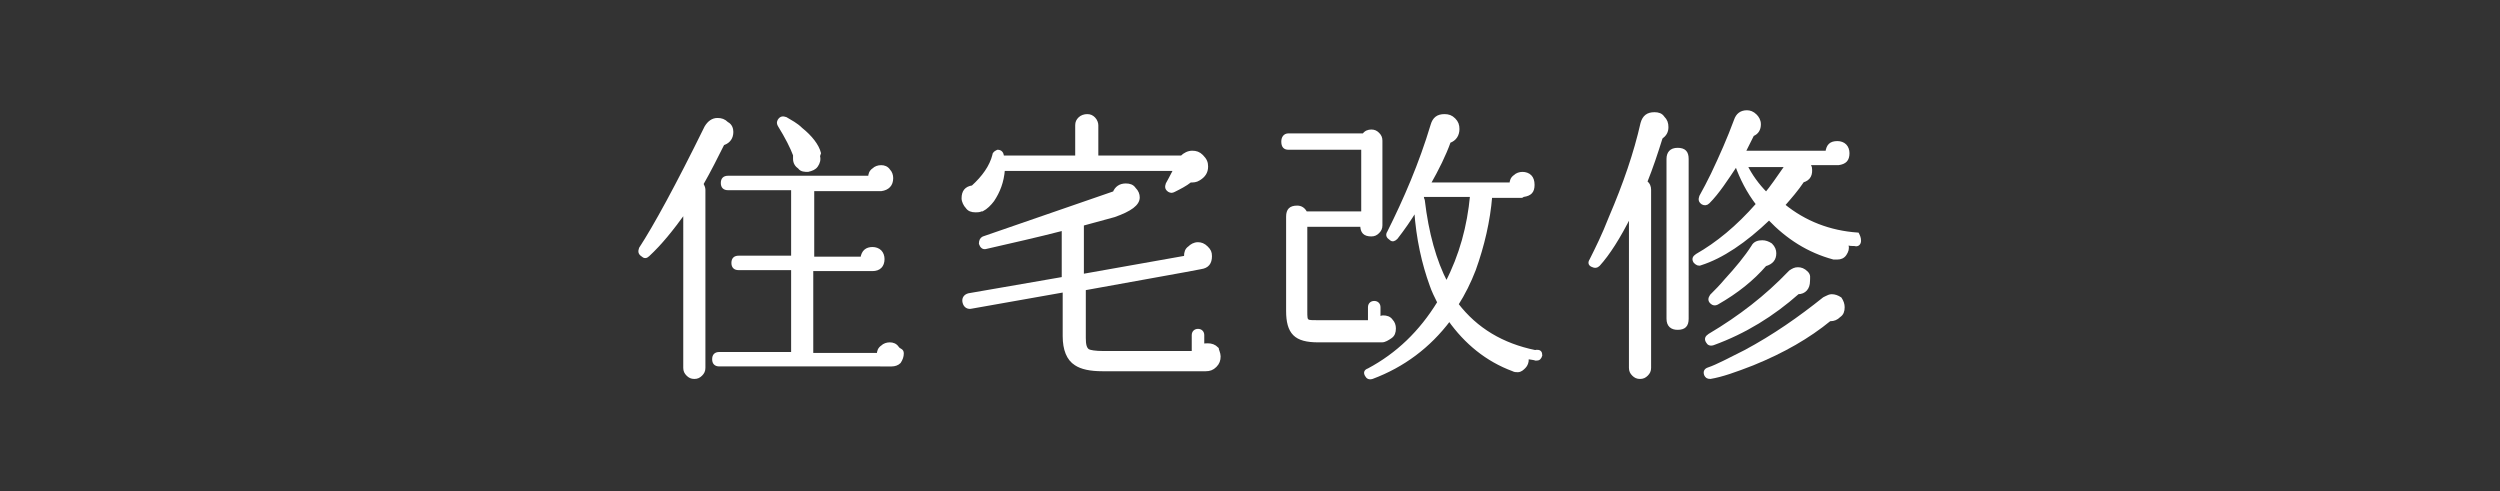
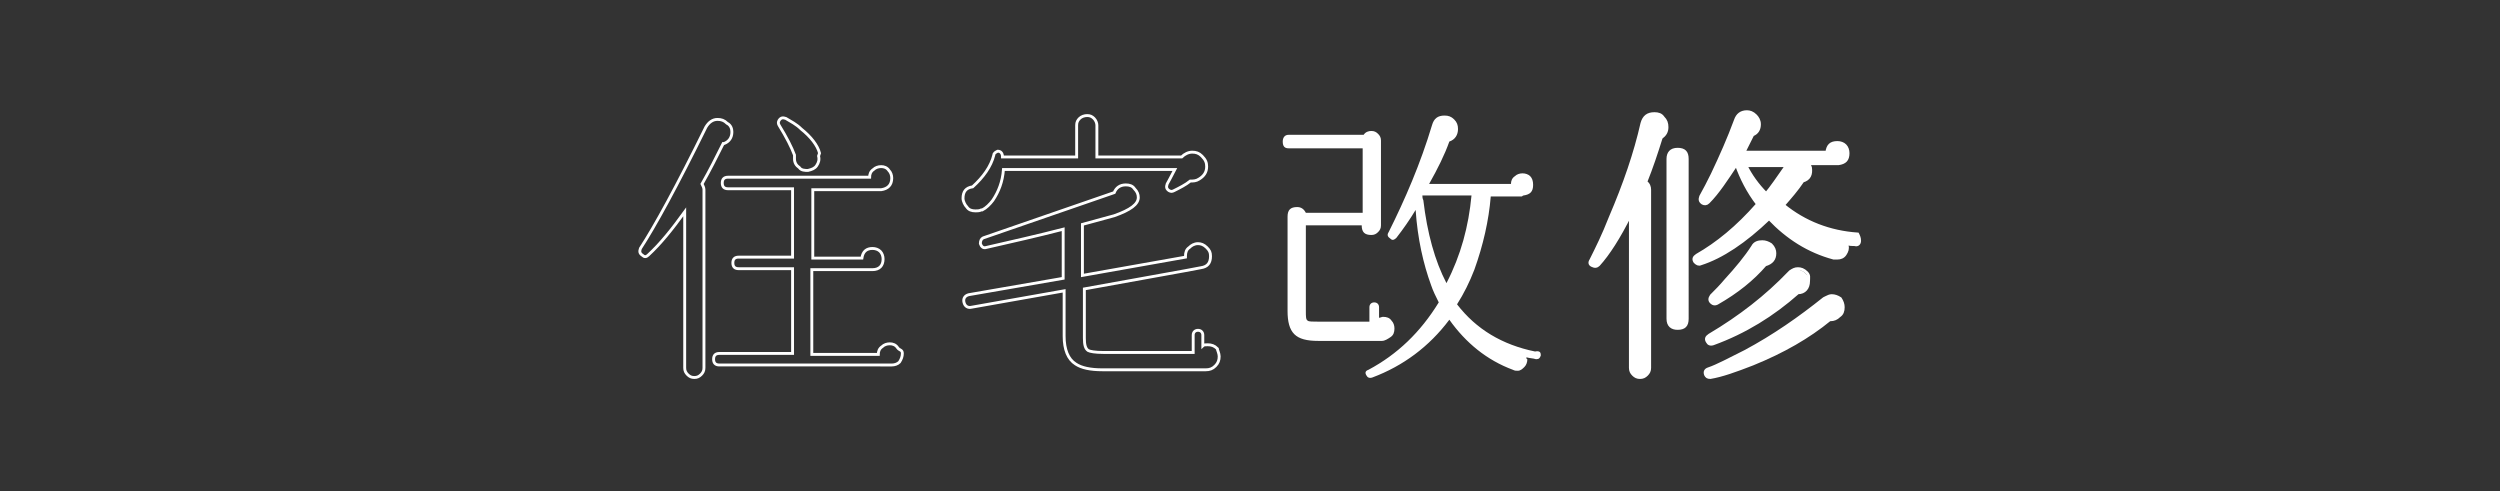
<svg xmlns="http://www.w3.org/2000/svg" version="1.1" id="レイヤー_1" x="0px" y="0px" viewBox="0 0 259.6 51" style="enable-background:new 0 0 259.6 51;" xml:space="preserve">
  <rect x="0" y="0" width="259.6" height="51" fill="#333333" stroke="none" />
  <style type="text/css">
	.st0{fill:#FFFFFF;}
	.st1{fill:none;stroke:#FFFFFF;stroke-width:0.3;stroke-miterlimit:10;}
</style>
  <g>
    <g>
-       <path class="st0" d="M76,13.7c0,0.6-0.3,1-0.8,1.2h-0.1c-0.7,1.4-1.4,2.8-2.2,4.2c0.1,0.2,0.2,0.4,0.2,0.6v18.5    c0,0.3-0.1,0.5-0.3,0.7c-0.2,0.2-0.4,0.3-0.7,0.3c-0.3,0-0.5-0.1-0.7-0.3s-0.3-0.4-0.3-0.7V22c-1.3,1.8-2.5,3.3-3.8,4.5    c-0.2,0.2-0.4,0.2-0.6,0c-0.3-0.2-0.3-0.4-0.2-0.7c1.5-2.3,3.8-6.5,6.8-12.6c0.3-0.5,0.7-0.8,1.2-0.8c0.4,0,0.7,0.1,1,0.4    C75.9,13,76,13.4,76,13.7z M93.7,36.7c0,0.3-0.1,0.6-0.3,0.9c-0.2,0.2-0.5,0.3-0.8,0.3H74.7c-0.4,0-0.6-0.2-0.6-0.6    c0-0.4,0.2-0.6,0.6-0.6h7.6v-0.1v-8.7h-5.6c-0.4,0-0.6-0.2-0.6-0.6s0.2-0.6,0.6-0.6h5.6v-7.1h-6.7c-0.4,0-0.6-0.2-0.6-0.6    s0.2-0.6,0.6-0.6h14.7c0-0.3,0.1-0.6,0.4-0.8c0.2-0.2,0.5-0.3,0.8-0.3c0.3,0,0.6,0.1,0.8,0.4c0.2,0.2,0.3,0.5,0.3,0.8    c0,0.7-0.4,1.1-1.1,1.2h-0.1h-7v7.1h5.1c0.1-0.7,0.5-1,1.1-1c0.3,0,0.6,0.1,0.8,0.3c0.2,0.2,0.3,0.5,0.3,0.8    c0,0.7-0.4,1.1-1.1,1.1h-0.1h-6.2v8.7v0.1h6.9c0-0.3,0.1-0.6,0.4-0.8c0.2-0.2,0.5-0.3,0.8-0.3c0.3,0,0.6,0.1,0.8,0.4    S93.7,36.3,93.7,36.7z M85,16.2c0.1,0.4,0,0.7-0.2,1c-0.2,0.3-0.5,0.4-0.9,0.5c-0.3,0-0.7,0-0.9-0.3c-0.3-0.2-0.5-0.5-0.5-0.9    c0-0.1,0-0.3,0-0.4c-0.3-0.8-0.8-1.8-1.6-3.1c-0.1-0.2-0.1-0.3,0-0.5c0.2-0.3,0.4-0.3,0.7-0.2c0.5,0.3,1.1,0.6,1.6,1.1    c1,0.8,1.7,1.7,1.9,2.5L85,16.2z" />
-       <path class="st0" d="M125.3,17.3c0,0.6-0.3,1-0.8,1.3c-0.3,0.2-0.6,0.2-0.9,0.2c-0.5,0.4-1.1,0.7-1.7,1c-0.2,0.1-0.3,0.1-0.5,0    c-0.3-0.2-0.3-0.4-0.2-0.7c0.1-0.2,0.4-0.7,0.8-1.5h-17.8c-0.1,1.3-0.5,2.3-1.1,3.2c-0.3,0.4-0.7,0.8-1.1,1h-0.1    c-0.2,0.1-0.4,0.1-0.6,0.1c-0.4,0-0.7-0.1-0.9-0.4c-0.2-0.2-0.4-0.6-0.4-0.9c0-0.7,0.3-1.1,1-1.2c1.1-1,1.9-2.1,2.2-3.3    c0-0.2,0.2-0.3,0.4-0.4c0.3,0,0.5,0.2,0.5,0.6h7.7V13c0-0.3,0.1-0.5,0.3-0.7c0.2-0.2,0.5-0.3,0.8-0.3c0.3,0,0.5,0.1,0.7,0.3    c0.2,0.2,0.3,0.5,0.3,0.7v3.3h8.8c0.3-0.3,0.7-0.5,1.1-0.5c0.4,0,0.7,0.1,1,0.4C125.2,16.6,125.3,16.9,125.3,17.3z M126.6,37    c0,0.4-0.1,0.7-0.4,1c-0.3,0.3-0.6,0.4-1,0.4l0,0h-0.1h-10.6c-1.3,0-2.2-0.2-2.8-0.6c-0.8-0.5-1.2-1.5-1.2-2.9v-4.7l-9.6,1.7    c-0.4,0.1-0.7-0.1-0.8-0.5s0.1-0.7,0.5-0.8l9.8-1.7v-5.1c-2.7,0.7-5.4,1.3-8,1.9c-0.3,0.1-0.5-0.1-0.6-0.4c0-0.3,0.1-0.5,0.3-0.6    l13.6-4.7l0,0c0.2-0.5,0.6-0.8,1.2-0.8c0.4,0,0.7,0.1,0.9,0.4c0.3,0.3,0.4,0.6,0.4,0.9c0,0.7-0.8,1.3-2.5,1.9    c-1.1,0.3-2.2,0.6-3.3,0.9v5.3l10.7-1.9c0-0.1,0-0.1,0-0.1c0-0.4,0.1-0.7,0.4-0.9c0.2-0.2,0.5-0.4,0.9-0.4c0.3,0,0.6,0.1,0.9,0.4    s0.4,0.5,0.4,0.9c0,0.7-0.3,1.1-1,1.2c-1.5,0.3-5.5,1-12.1,2.2v5.1c0,0.7,0.1,1.1,0.4,1.3c0.2,0.1,0.7,0.2,1.6,0.2h9.3v-1.8    c0-0.3,0.2-0.5,0.5-0.5c0.3,0,0.5,0.2,0.5,0.5v1.1c0.1-0.1,0.3-0.1,0.5-0.1c0.4,0,0.7,0.1,1,0.4C126.4,36.3,126.6,36.7,126.6,37z" />
      <path class="st0" d="M144.8,34.1c0,0.4-0.1,0.7-0.4,0.9s-0.6,0.4-0.9,0.4h-6.6c-1.2,0-2-0.2-2.5-0.7s-0.7-1.3-0.7-2.4v-9.8    c0-0.7,0.3-1,1-1c0.4,0,0.7,0.2,0.9,0.6h5.9v-6.7h-7.7c-0.4,0-0.6-0.2-0.6-0.7c0-0.4,0.2-0.7,0.6-0.7h7.8c0.2-0.3,0.5-0.4,0.8-0.4    s0.5,0.1,0.7,0.3s0.3,0.4,0.3,0.7v8.8c0,0.3-0.1,0.5-0.3,0.7s-0.4,0.3-0.7,0.3c-0.7,0-1-0.3-1-1h-5.8v8.9c0,0.6,0,0.9,0.2,1    c0.1,0.1,0.5,0.1,1.1,0.1h5.3v-1.5c0-0.3,0.2-0.5,0.5-0.5s0.5,0.2,0.5,0.5V33c0.1,0,0.3-0.1,0.4-0.1c0.4,0,0.7,0.1,0.9,0.4    C144.7,33.5,144.8,33.8,144.8,34.1z M160,36.9c-0.1,0.3-0.2,0.4-0.5,0.4c-0.3-0.1-0.7-0.1-1-0.2c0,0.1,0,0.2,0.1,0.2    c0,0.3-0.1,0.6-0.3,0.8s-0.4,0.4-0.7,0.4c-0.2,0-0.3,0-0.5-0.1c-2.7-1-4.9-2.8-6.6-5.2c-2.1,2.8-4.8,4.8-8,6    c-0.3,0.1-0.5,0-0.6-0.2c-0.2-0.3-0.1-0.5,0.2-0.6c3-1.6,5.4-3.9,7.3-7c-0.3-0.6-0.6-1.2-0.8-1.8c-0.8-2.2-1.4-4.8-1.6-7.8    c-0.6,1-1.3,2-2,2.9c-0.2,0.2-0.4,0.3-0.6,0.1c-0.3-0.2-0.4-0.4-0.2-0.7c1.7-3.4,3.3-7.1,4.5-11.1c0.2-0.7,0.6-1,1.3-1    c0.4,0,0.7,0.1,1,0.4c0.3,0.3,0.4,0.6,0.4,1c0,0.6-0.3,1.1-0.9,1.3c-0.5,1.4-1.2,2.8-2.1,4.4h8.5c0-0.3,0.1-0.6,0.4-0.8    c0.2-0.2,0.5-0.3,0.8-0.3s0.6,0.1,0.8,0.3c0.2,0.2,0.3,0.5,0.3,0.9c0,0.7-0.3,1-1,1.1c-0.1,0-0.1,0.1-0.2,0.1h-3.2    c-0.2,2.5-0.8,5.1-1.7,7.6c-0.5,1.3-1.1,2.5-1.8,3.6c2,2.6,4.7,4.2,8.1,4.9C159.9,36.4,160,36.6,160,36.9z M152.8,20.3h-5.1    c0,0.1,0,0.3,0.1,0.5c0.4,3.4,1.2,6.3,2.4,8.6C151.7,26.5,152.5,23.5,152.8,20.3z" />
-       <path class="st0" d="M173.1,13.2c0,0.5-0.2,0.8-0.6,1.1l0,0c-0.5,1.6-1,3.1-1.6,4.6c0.3,0.2,0.4,0.5,0.4,0.8v18.5    c0,0.3-0.1,0.5-0.3,0.7c-0.2,0.2-0.4,0.3-0.7,0.3s-0.5-0.1-0.7-0.3s-0.3-0.4-0.3-0.7V22.3c-1.2,2.4-2.3,4.1-3.3,5.2    c-0.2,0.2-0.4,0.2-0.6,0.1c-0.3-0.1-0.4-0.3-0.2-0.6c0.6-1.2,1.3-2.6,2-4.4c1.5-3.5,2.6-6.7,3.3-9.8l0,0c0.2-0.7,0.6-1,1.3-1    c0.4,0,0.7,0.1,0.9,0.4C173,12.5,173.1,12.8,173.1,13.2z M175.2,33.1c0,0.7-0.3,1-1,1c-0.6,0-1-0.3-1-1V16.5c0-0.6,0.3-1,1-1    s1,0.3,1,1V33.1z M193.1,25c0,0.3-0.2,0.5-0.5,0.4c-0.3,0-0.5,0-0.8-0.1v0.2c0.1,0.3,0,0.6-0.2,0.9s-0.5,0.4-0.8,0.4    c-0.1,0-0.3,0-0.4,0l0,0c-2.6-0.7-4.8-2.1-6.7-4.1c-2.5,2.4-4.9,4-7.1,4.7c-0.2,0.1-0.4,0-0.6-0.2c-0.2-0.3-0.1-0.5,0.2-0.7    c2.1-1.2,4.2-2.9,6.3-5.3c-1-1.3-1.7-2.7-2.2-4.1l0,0c-1,1.5-1.9,2.9-2.9,3.9c-0.2,0.2-0.4,0.2-0.6,0.1c-0.3-0.2-0.3-0.4-0.2-0.7    c0.4-0.7,0.8-1.5,1.2-2.3c0.9-1.9,1.7-3.7,2.4-5.6c0.2-0.6,0.6-0.9,1.2-0.9c0.3,0,0.6,0.1,0.9,0.4c0.2,0.2,0.4,0.5,0.4,0.9    c0,0.5-0.2,0.9-0.7,1.1c-0.3,0.6-0.6,1.2-0.9,1.8h8.6c0.1-0.7,0.4-1,1.1-1c0.3,0,0.6,0.1,0.8,0.3s0.3,0.5,0.3,0.8    c0,0.7-0.3,1-1,1.1h-0.1h-3c0.1,0.1,0.1,0.2,0.2,0.4c0.1,0.7-0.1,1.2-0.8,1.4c-0.6,0.9-1.3,1.7-2,2.5c2.2,1.8,4.8,2.8,7.7,3    C193,24.5,193.1,24.7,193.1,25z M191.4,31.9c0,0.4-0.1,0.7-0.4,0.9c-0.3,0.3-0.6,0.4-0.9,0.4H190c-2.2,1.8-4.8,3.3-8,4.6    c-1.8,0.7-3.2,1.2-4.4,1.4c-0.3,0-0.4-0.1-0.5-0.3c-0.1-0.3,0-0.5,0.3-0.6c0.9-0.3,2.2-1,3.8-1.8c3-1.6,5.7-3.5,8.2-5.5l0.2-0.1    c0.2-0.1,0.4-0.2,0.6-0.2c0.3,0,0.6,0.1,0.9,0.3C191.3,31.3,191.4,31.6,191.4,31.9z M187.8,29.2c0,0.7-0.4,1.2-1.1,1.2    c-2.6,2.3-5.5,4.1-8.8,5.3c-0.3,0.1-0.5,0-0.6-0.2c-0.2-0.3-0.1-0.5,0.2-0.7c3.2-1.9,5.9-4,8.3-6.5l0.1-0.1    c0.3-0.2,0.5-0.3,0.8-0.3s0.6,0.1,0.9,0.4S187.8,28.8,187.8,29.2z M184.3,26.3c0,0.6-0.3,1-1,1.2c-1.3,1.5-2.9,2.8-5,4    c-0.2,0.1-0.4,0.1-0.6-0.1s-0.2-0.4,0-0.7c0.5-0.5,1-1,1.5-1.6c1.1-1.2,2.1-2.4,2.8-3.5c0.2-0.4,0.6-0.5,1-0.5    c0.3,0,0.6,0.1,0.9,0.3C184.2,25.7,184.3,26,184.3,26.3z M185.5,17.2h-4.2c0.5,1,1.2,2,2.1,2.9C183.9,19.5,184.6,18.5,185.5,17.2z    " />
+       <path class="st0" d="M173.1,13.2c0,0.5-0.2,0.8-0.6,1.1l0,0c-0.5,1.6-1,3.1-1.6,4.6c0.3,0.2,0.4,0.5,0.4,0.8v18.5    c0,0.3-0.1,0.5-0.3,0.7c-0.2,0.2-0.4,0.3-0.7,0.3s-0.5-0.1-0.7-0.3s-0.3-0.4-0.3-0.7V22.3c-1.2,2.4-2.3,4.1-3.3,5.2    c-0.2,0.2-0.4,0.2-0.6,0.1c-0.3-0.1-0.4-0.3-0.2-0.6c0.6-1.2,1.3-2.6,2-4.4c1.5-3.5,2.6-6.7,3.3-9.8l0,0c0.2-0.7,0.6-1,1.3-1    c0.4,0,0.7,0.1,0.9,0.4C173,12.5,173.1,12.8,173.1,13.2z M175.2,33.1c0,0.7-0.3,1-1,1c-0.6,0-1-0.3-1-1V16.5c0-0.6,0.3-1,1-1    s1,0.3,1,1V33.1z M193.1,25c0,0.3-0.2,0.5-0.5,0.4c-0.3,0-0.5,0-0.8-0.1v0.2c0.1,0.3,0,0.6-0.2,0.9s-0.5,0.4-0.8,0.4    c-0.1,0-0.3,0-0.4,0l0,0c-2.6-0.7-4.8-2.1-6.7-4.1c-2.5,2.4-4.9,4-7.1,4.7c-0.2,0.1-0.4,0-0.6-0.2c-0.2-0.3-0.1-0.5,0.2-0.7    c2.1-1.2,4.2-2.9,6.3-5.3c-1-1.3-1.7-2.7-2.2-4.1l0,0c-1,1.5-1.9,2.9-2.9,3.9c-0.2,0.2-0.4,0.2-0.6,0.1c-0.3-0.2-0.3-0.4-0.2-0.7    c0.4-0.7,0.8-1.5,1.2-2.3c0.9-1.9,1.7-3.7,2.4-5.6c0.2-0.6,0.6-0.9,1.2-0.9c0.3,0,0.6,0.1,0.9,0.4c0.2,0.2,0.4,0.5,0.4,0.9    c0,0.5-0.2,0.9-0.7,1.1c-0.3,0.6-0.6,1.2-0.9,1.8h8.6c0.1-0.7,0.4-1,1.1-1c0.3,0,0.6,0.1,0.8,0.3s0.3,0.5,0.3,0.8    c0,0.7-0.3,1-1,1.1h-0.1h-3c0.1,0.1,0.1,0.2,0.2,0.4c0.1,0.7-0.1,1.2-0.8,1.4c-0.6,0.9-1.3,1.7-2,2.5c2.2,1.8,4.8,2.8,7.7,3    C193,24.5,193.1,24.7,193.1,25z M191.4,31.9c0,0.4-0.1,0.7-0.4,0.9c-0.3,0.3-0.6,0.4-0.9,0.4H190c-2.2,1.8-4.8,3.3-8,4.6    c-1.8,0.7-3.2,1.2-4.4,1.4c-0.3,0-0.4-0.1-0.5-0.3c-0.1-0.3,0-0.5,0.3-0.6c0.9-0.3,2.2-1,3.8-1.8c3-1.6,5.7-3.5,8.2-5.5l0.2-0.1    c0.2-0.1,0.4-0.2,0.6-0.2c0.3,0,0.6,0.1,0.9,0.3C191.3,31.3,191.4,31.6,191.4,31.9z M187.8,29.2c0,0.7-0.4,1.2-1.1,1.2    c-2.6,2.3-5.5,4.1-8.8,5.3c-0.3,0.1-0.5,0-0.6-0.2c-0.2-0.3-0.1-0.5,0.2-0.7c3.2-1.9,5.9-4,8.3-6.5c0.3-0.2,0.5-0.3,0.8-0.3s0.6,0.1,0.9,0.4S187.8,28.8,187.8,29.2z M184.3,26.3c0,0.6-0.3,1-1,1.2c-1.3,1.5-2.9,2.8-5,4    c-0.2,0.1-0.4,0.1-0.6-0.1s-0.2-0.4,0-0.7c0.5-0.5,1-1,1.5-1.6c1.1-1.2,2.1-2.4,2.8-3.5c0.2-0.4,0.6-0.5,1-0.5    c0.3,0,0.6,0.1,0.9,0.3C184.2,25.7,184.3,26,184.3,26.3z M185.5,17.2h-4.2c0.5,1,1.2,2,2.1,2.9C183.9,19.5,184.6,18.5,185.5,17.2z    " />
    </g>
    <g>
      <path class="st1" d="M76,13.7c0,0.6-0.3,1-0.8,1.2h-0.1c-0.7,1.4-1.4,2.8-2.2,4.2c0.1,0.2,0.2,0.4,0.2,0.6v18.5    c0,0.3-0.1,0.5-0.3,0.7c-0.2,0.2-0.4,0.3-0.7,0.3c-0.3,0-0.5-0.1-0.7-0.3s-0.3-0.4-0.3-0.7V22c-1.3,1.8-2.5,3.3-3.8,4.5    c-0.2,0.2-0.4,0.2-0.6,0c-0.3-0.2-0.3-0.4-0.2-0.7c1.5-2.3,3.8-6.5,6.8-12.6c0.3-0.5,0.7-0.8,1.2-0.8c0.4,0,0.7,0.1,1,0.4    C75.9,13,76,13.4,76,13.7z M93.7,36.7c0,0.3-0.1,0.6-0.3,0.9c-0.2,0.2-0.5,0.3-0.8,0.3H74.7c-0.4,0-0.6-0.2-0.6-0.6    c0-0.4,0.2-0.6,0.6-0.6h7.6v-0.1v-8.7h-5.6c-0.4,0-0.6-0.2-0.6-0.6s0.2-0.6,0.6-0.6h5.6v-7.1h-6.7c-0.4,0-0.6-0.2-0.6-0.6    s0.2-0.6,0.6-0.6h14.7c0-0.3,0.1-0.6,0.4-0.8c0.2-0.2,0.5-0.3,0.8-0.3c0.3,0,0.6,0.1,0.8,0.4c0.2,0.2,0.3,0.5,0.3,0.8    c0,0.7-0.4,1.1-1.1,1.2h-0.1h-7v7.1h5.1c0.1-0.7,0.5-1,1.1-1c0.3,0,0.6,0.1,0.8,0.3c0.2,0.2,0.3,0.5,0.3,0.8    c0,0.7-0.4,1.1-1.1,1.1h-0.1h-6.2v8.7v0.1h6.9c0-0.3,0.1-0.6,0.4-0.8c0.2-0.2,0.5-0.3,0.8-0.3c0.3,0,0.6,0.1,0.8,0.4    S93.7,36.3,93.7,36.7z M85,16.2c0.1,0.4,0,0.7-0.2,1c-0.2,0.3-0.5,0.4-0.9,0.5c-0.3,0-0.7,0-0.9-0.3c-0.3-0.2-0.5-0.5-0.5-0.9    c0-0.1,0-0.3,0-0.4c-0.3-0.8-0.8-1.8-1.6-3.1c-0.1-0.2-0.1-0.3,0-0.5c0.2-0.3,0.4-0.3,0.7-0.2c0.5,0.3,1.1,0.6,1.6,1.1    c1,0.8,1.7,1.7,1.9,2.5L85,16.2z" />
      <path class="st1" d="M125.3,17.3c0,0.6-0.3,1-0.8,1.3c-0.3,0.2-0.6,0.2-0.9,0.2c-0.5,0.4-1.1,0.7-1.7,1c-0.2,0.1-0.3,0.1-0.5,0    c-0.3-0.2-0.3-0.4-0.2-0.7c0.1-0.2,0.4-0.7,0.8-1.5h-17.8c-0.1,1.3-0.5,2.3-1.1,3.2c-0.3,0.4-0.7,0.8-1.1,1h-0.1    c-0.2,0.1-0.4,0.1-0.6,0.1c-0.4,0-0.7-0.1-0.9-0.4c-0.2-0.2-0.4-0.6-0.4-0.9c0-0.7,0.3-1.1,1-1.2c1.1-1,1.9-2.1,2.2-3.3    c0-0.2,0.2-0.3,0.4-0.4c0.3,0,0.5,0.2,0.5,0.6h7.7V13c0-0.3,0.1-0.5,0.3-0.7c0.2-0.2,0.5-0.3,0.8-0.3c0.3,0,0.5,0.1,0.7,0.3    c0.2,0.2,0.3,0.5,0.3,0.7v3.3h8.8c0.3-0.3,0.7-0.5,1.1-0.5c0.4,0,0.7,0.1,1,0.4C125.2,16.6,125.3,16.9,125.3,17.3z M126.6,37    c0,0.4-0.1,0.7-0.4,1c-0.3,0.3-0.6,0.4-1,0.4l0,0h-0.1h-10.6c-1.3,0-2.2-0.2-2.8-0.6c-0.8-0.5-1.2-1.5-1.2-2.9v-4.7l-9.6,1.7    c-0.4,0.1-0.7-0.1-0.8-0.5s0.1-0.7,0.5-0.8l9.8-1.7v-5.1c-2.7,0.7-5.4,1.3-8,1.9c-0.3,0.1-0.5-0.1-0.6-0.4c0-0.3,0.1-0.5,0.3-0.6    l13.6-4.7l0,0c0.2-0.5,0.6-0.8,1.2-0.8c0.4,0,0.7,0.1,0.9,0.4c0.3,0.3,0.4,0.6,0.4,0.9c0,0.7-0.8,1.3-2.5,1.9    c-1.1,0.3-2.2,0.6-3.3,0.9v5.3l10.7-1.9c0-0.1,0-0.1,0-0.1c0-0.4,0.1-0.7,0.4-0.9c0.2-0.2,0.5-0.4,0.9-0.4c0.3,0,0.6,0.1,0.9,0.4    s0.4,0.5,0.4,0.9c0,0.7-0.3,1.1-1,1.2c-1.5,0.3-5.5,1-12.1,2.2v5.1c0,0.7,0.1,1.1,0.4,1.3c0.2,0.1,0.7,0.2,1.6,0.2h9.3v-1.8    c0-0.3,0.2-0.5,0.5-0.5c0.3,0,0.5,0.2,0.5,0.5v1.1c0.1-0.1,0.3-0.1,0.5-0.1c0.4,0,0.7,0.1,1,0.4C126.4,36.3,126.6,36.7,126.6,37z" />
-       <path class="st1" d="M144.8,34.1c0,0.4-0.1,0.7-0.4,0.9s-0.6,0.4-0.9,0.4h-6.6c-1.2,0-2-0.2-2.5-0.7s-0.7-1.3-0.7-2.4v-9.8    c0-0.7,0.3-1,1-1c0.4,0,0.7,0.2,0.9,0.6h5.9v-6.7h-7.7c-0.4,0-0.6-0.2-0.6-0.7c0-0.4,0.2-0.7,0.6-0.7h7.8c0.2-0.3,0.5-0.4,0.8-0.4    s0.5,0.1,0.7,0.3s0.3,0.4,0.3,0.7v8.8c0,0.3-0.1,0.5-0.3,0.7s-0.4,0.3-0.7,0.3c-0.7,0-1-0.3-1-1h-5.8v8.9c0,0.6,0,0.9,0.2,1    c0.1,0.1,0.5,0.1,1.1,0.1h5.3v-1.5c0-0.3,0.2-0.5,0.5-0.5s0.5,0.2,0.5,0.5V33c0.1,0,0.3-0.1,0.4-0.1c0.4,0,0.7,0.1,0.9,0.4    C144.7,33.5,144.8,33.8,144.8,34.1z M160,36.9c-0.1,0.3-0.2,0.4-0.5,0.4c-0.3-0.1-0.7-0.1-1-0.2c0,0.1,0,0.2,0.1,0.2    c0,0.3-0.1,0.6-0.3,0.8s-0.4,0.4-0.7,0.4c-0.2,0-0.3,0-0.5-0.1c-2.7-1-4.9-2.8-6.6-5.2c-2.1,2.8-4.8,4.8-8,6    c-0.3,0.1-0.5,0-0.6-0.2c-0.2-0.3-0.1-0.5,0.2-0.6c3-1.6,5.4-3.9,7.3-7c-0.3-0.6-0.6-1.2-0.8-1.8c-0.8-2.2-1.4-4.8-1.6-7.8    c-0.6,1-1.3,2-2,2.9c-0.2,0.2-0.4,0.3-0.6,0.1c-0.3-0.2-0.4-0.4-0.2-0.7c1.7-3.4,3.3-7.1,4.5-11.1c0.2-0.7,0.6-1,1.3-1    c0.4,0,0.7,0.1,1,0.4c0.3,0.3,0.4,0.6,0.4,1c0,0.6-0.3,1.1-0.9,1.3c-0.5,1.4-1.2,2.8-2.1,4.4h8.5c0-0.3,0.1-0.6,0.4-0.8    c0.2-0.2,0.5-0.3,0.8-0.3s0.6,0.1,0.8,0.3c0.2,0.2,0.3,0.5,0.3,0.9c0,0.7-0.3,1-1,1.1c-0.1,0-0.1,0.1-0.2,0.1h-3.2    c-0.2,2.5-0.8,5.1-1.7,7.6c-0.5,1.3-1.1,2.5-1.8,3.6c2,2.6,4.7,4.2,8.1,4.9C159.9,36.4,160,36.6,160,36.9z M152.8,20.3h-5.1    c0,0.1,0,0.3,0.1,0.5c0.4,3.4,1.2,6.3,2.4,8.6C151.7,26.5,152.5,23.5,152.8,20.3z" />
      <path class="st1" d="M173.1,13.2c0,0.5-0.2,0.8-0.6,1.1l0,0c-0.5,1.6-1,3.1-1.6,4.6c0.3,0.2,0.4,0.5,0.4,0.8v18.5    c0,0.3-0.1,0.5-0.3,0.7c-0.2,0.2-0.4,0.3-0.7,0.3s-0.5-0.1-0.7-0.3s-0.3-0.4-0.3-0.7V22.3c-1.2,2.4-2.3,4.1-3.3,5.2    c-0.2,0.2-0.4,0.2-0.6,0.1c-0.3-0.1-0.4-0.3-0.2-0.6c0.6-1.2,1.3-2.6,2-4.4c1.5-3.5,2.6-6.7,3.3-9.8l0,0c0.2-0.7,0.6-1,1.3-1    c0.4,0,0.7,0.1,0.9,0.4C173,12.5,173.1,12.8,173.1,13.2z M175.2,33.1c0,0.7-0.3,1-1,1c-0.6,0-1-0.3-1-1V16.5c0-0.6,0.3-1,1-1    s1,0.3,1,1V33.1z M193.1,25c0,0.3-0.2,0.5-0.5,0.4c-0.3,0-0.5,0-0.8-0.1v0.2c0.1,0.3,0,0.6-0.2,0.9s-0.5,0.4-0.8,0.4    c-0.1,0-0.3,0-0.4,0l0,0c-2.6-0.7-4.8-2.1-6.7-4.1c-2.5,2.4-4.9,4-7.1,4.7c-0.2,0.1-0.4,0-0.6-0.2c-0.2-0.3-0.1-0.5,0.2-0.7    c2.1-1.2,4.2-2.9,6.3-5.3c-1-1.3-1.7-2.7-2.2-4.1l0,0c-1,1.5-1.9,2.9-2.9,3.9c-0.2,0.2-0.4,0.2-0.6,0.1c-0.3-0.2-0.3-0.4-0.2-0.7    c0.4-0.7,0.8-1.5,1.2-2.3c0.9-1.9,1.7-3.7,2.4-5.6c0.2-0.6,0.6-0.9,1.2-0.9c0.3,0,0.6,0.1,0.9,0.4c0.2,0.2,0.4,0.5,0.4,0.9    c0,0.5-0.2,0.9-0.7,1.1c-0.3,0.6-0.6,1.2-0.9,1.8h8.6c0.1-0.7,0.4-1,1.1-1c0.3,0,0.6,0.1,0.8,0.3s0.3,0.5,0.3,0.8    c0,0.7-0.3,1-1,1.1h-0.1h-3c0.1,0.1,0.1,0.2,0.2,0.4c0.1,0.7-0.1,1.2-0.8,1.4c-0.6,0.9-1.3,1.7-2,2.5c2.2,1.8,4.8,2.8,7.7,3    C193,24.5,193.1,24.7,193.1,25z M191.4,31.9c0,0.4-0.1,0.7-0.4,0.9c-0.3,0.3-0.6,0.4-0.9,0.4H190c-2.2,1.8-4.8,3.3-8,4.6    c-1.8,0.7-3.2,1.2-4.4,1.4c-0.3,0-0.4-0.1-0.5-0.3c-0.1-0.3,0-0.5,0.3-0.6c0.9-0.3,2.2-1,3.8-1.8c3-1.6,5.7-3.5,8.2-5.5l0.2-0.1    c0.2-0.1,0.4-0.2,0.6-0.2c0.3,0,0.6,0.1,0.9,0.3C191.3,31.3,191.4,31.6,191.4,31.9z M187.8,29.2c0,0.7-0.4,1.2-1.1,1.2    c-2.6,2.3-5.5,4.1-8.8,5.3c-0.3,0.1-0.5,0-0.6-0.2c-0.2-0.3-0.1-0.5,0.2-0.7c3.2-1.9,5.9-4,8.3-6.5l0.1-0.1    c0.3-0.2,0.5-0.3,0.8-0.3s0.6,0.1,0.9,0.4S187.8,28.8,187.8,29.2z M184.3,26.3c0,0.6-0.3,1-1,1.2c-1.3,1.5-2.9,2.8-5,4    c-0.2,0.1-0.4,0.1-0.6-0.1s-0.2-0.4,0-0.7c0.5-0.5,1-1,1.5-1.6c1.1-1.2,2.1-2.4,2.8-3.5c0.2-0.4,0.6-0.5,1-0.5    c0.3,0,0.6,0.1,0.9,0.3C184.2,25.7,184.3,26,184.3,26.3z M185.5,17.2h-4.2c0.5,1,1.2,2,2.1,2.9C183.9,19.5,184.6,18.5,185.5,17.2z    " />
    </g>
  </g>
</svg>